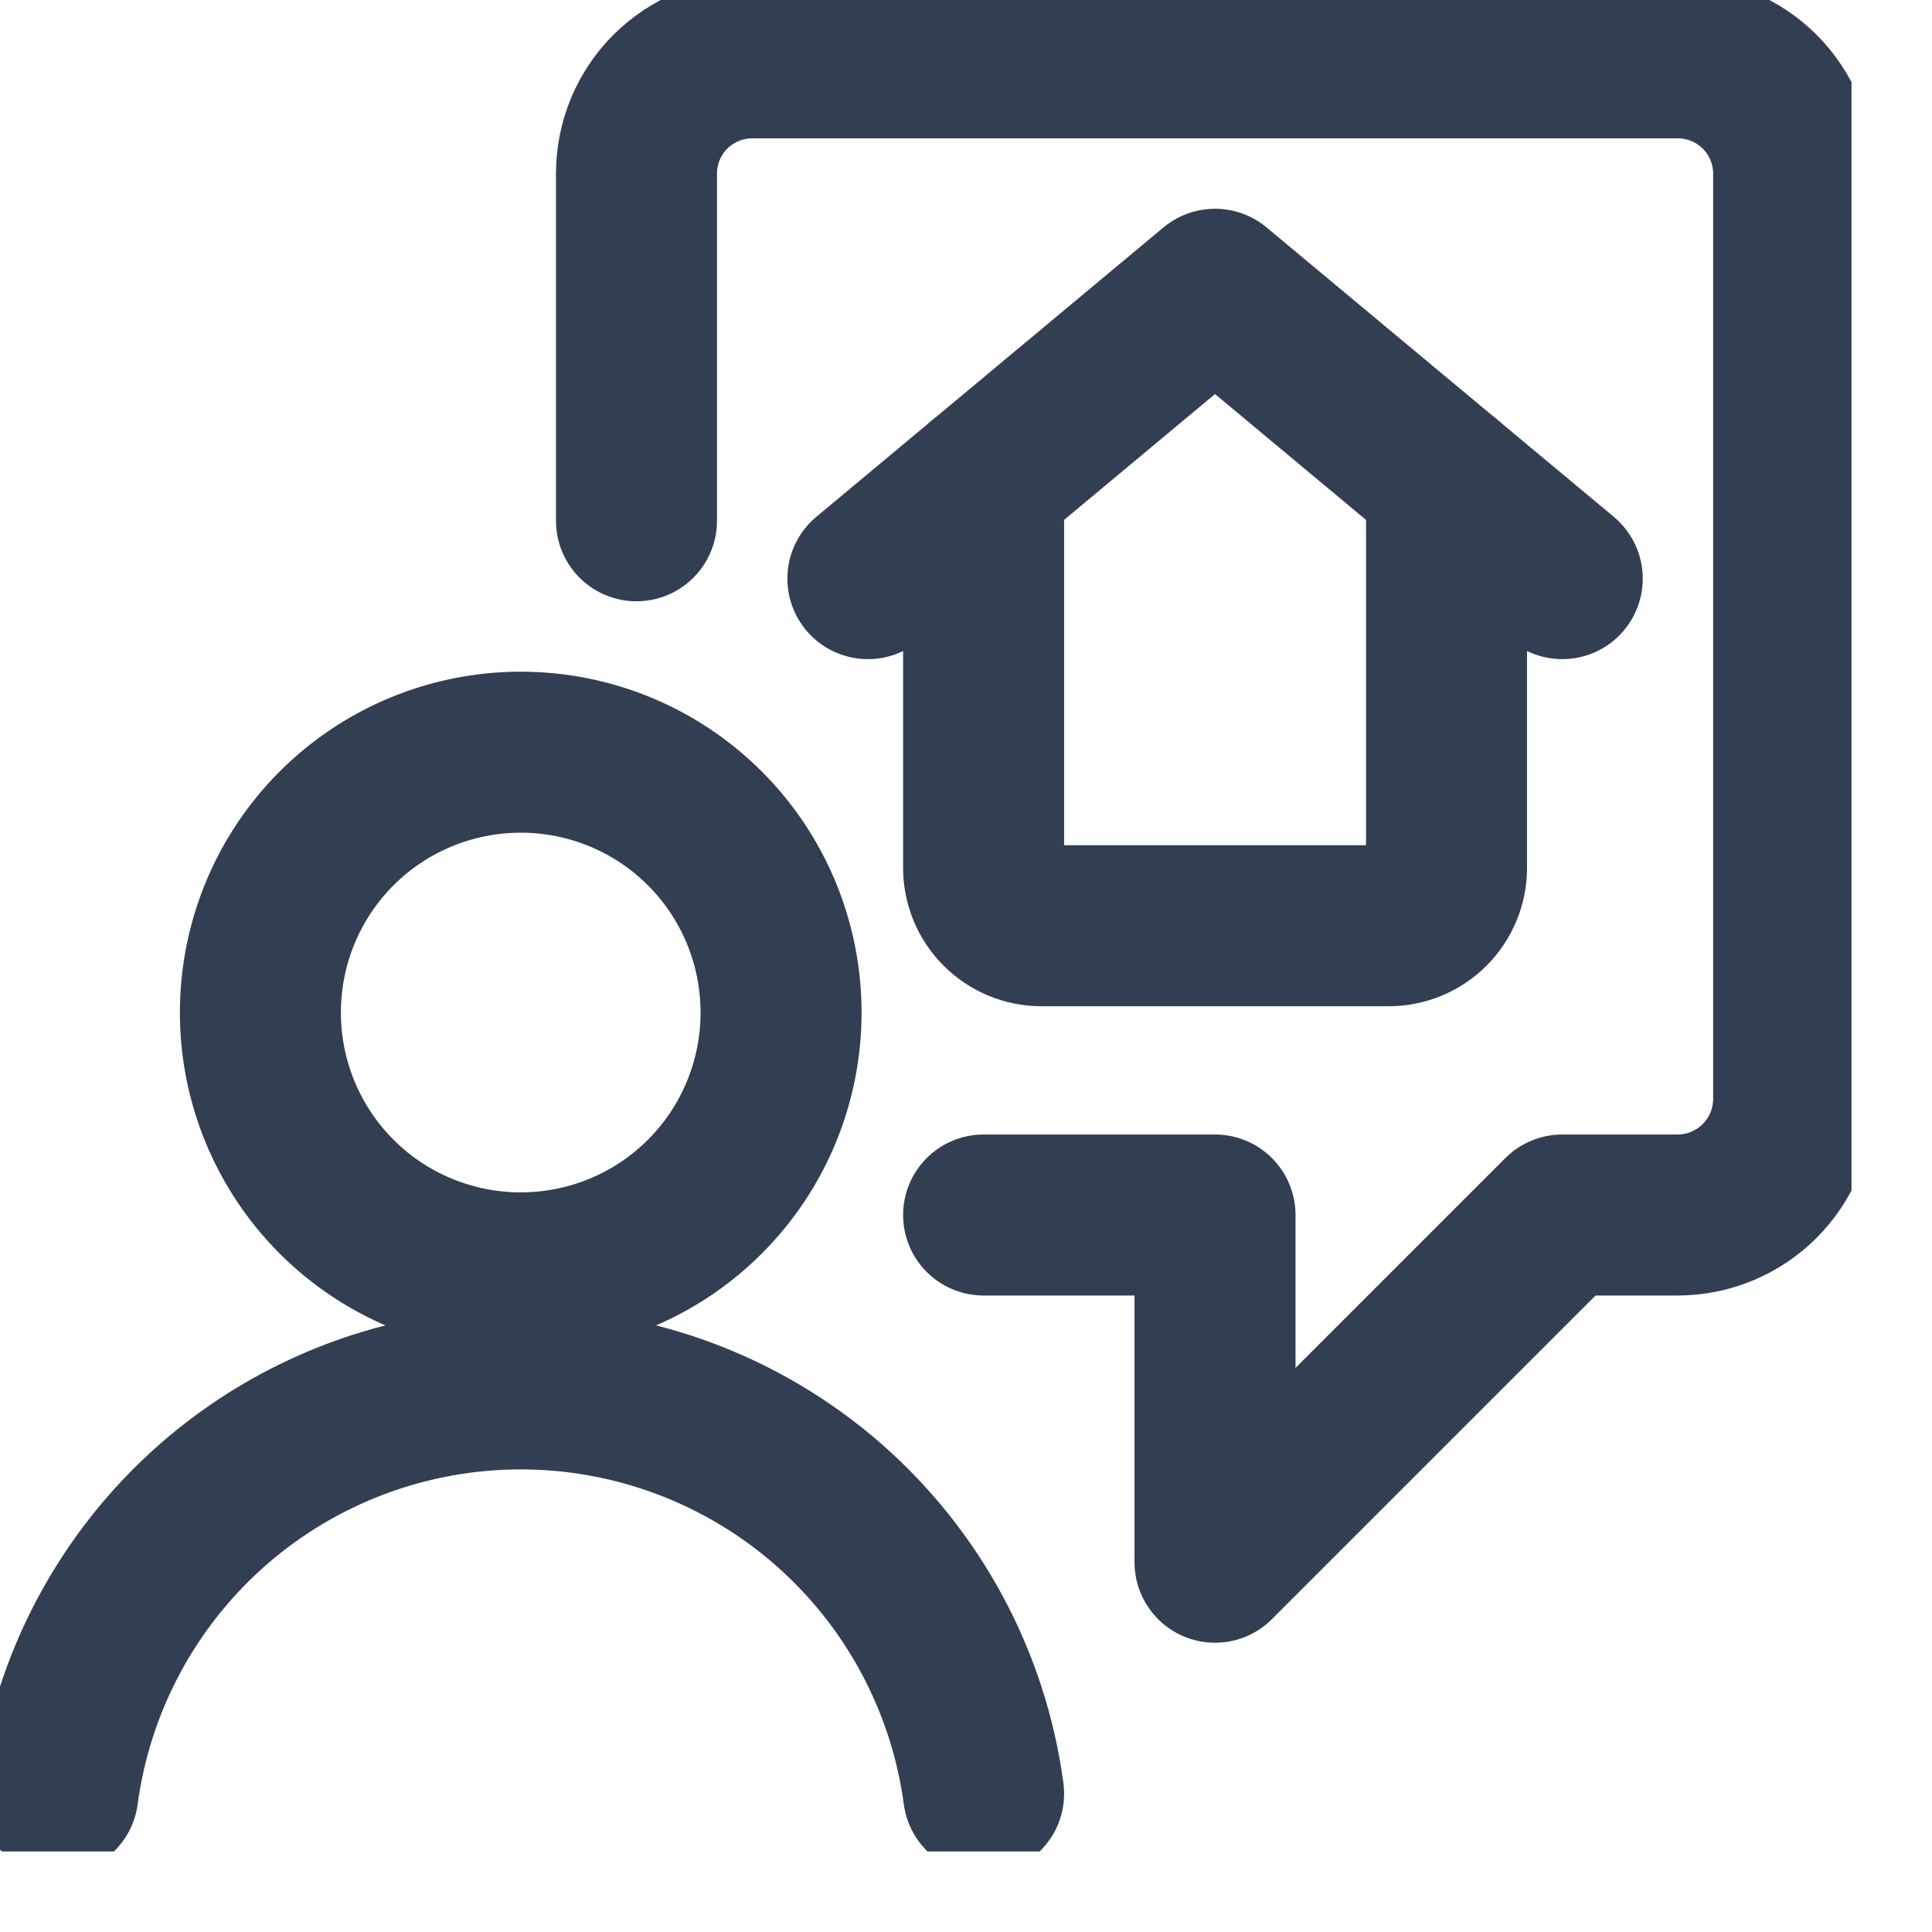
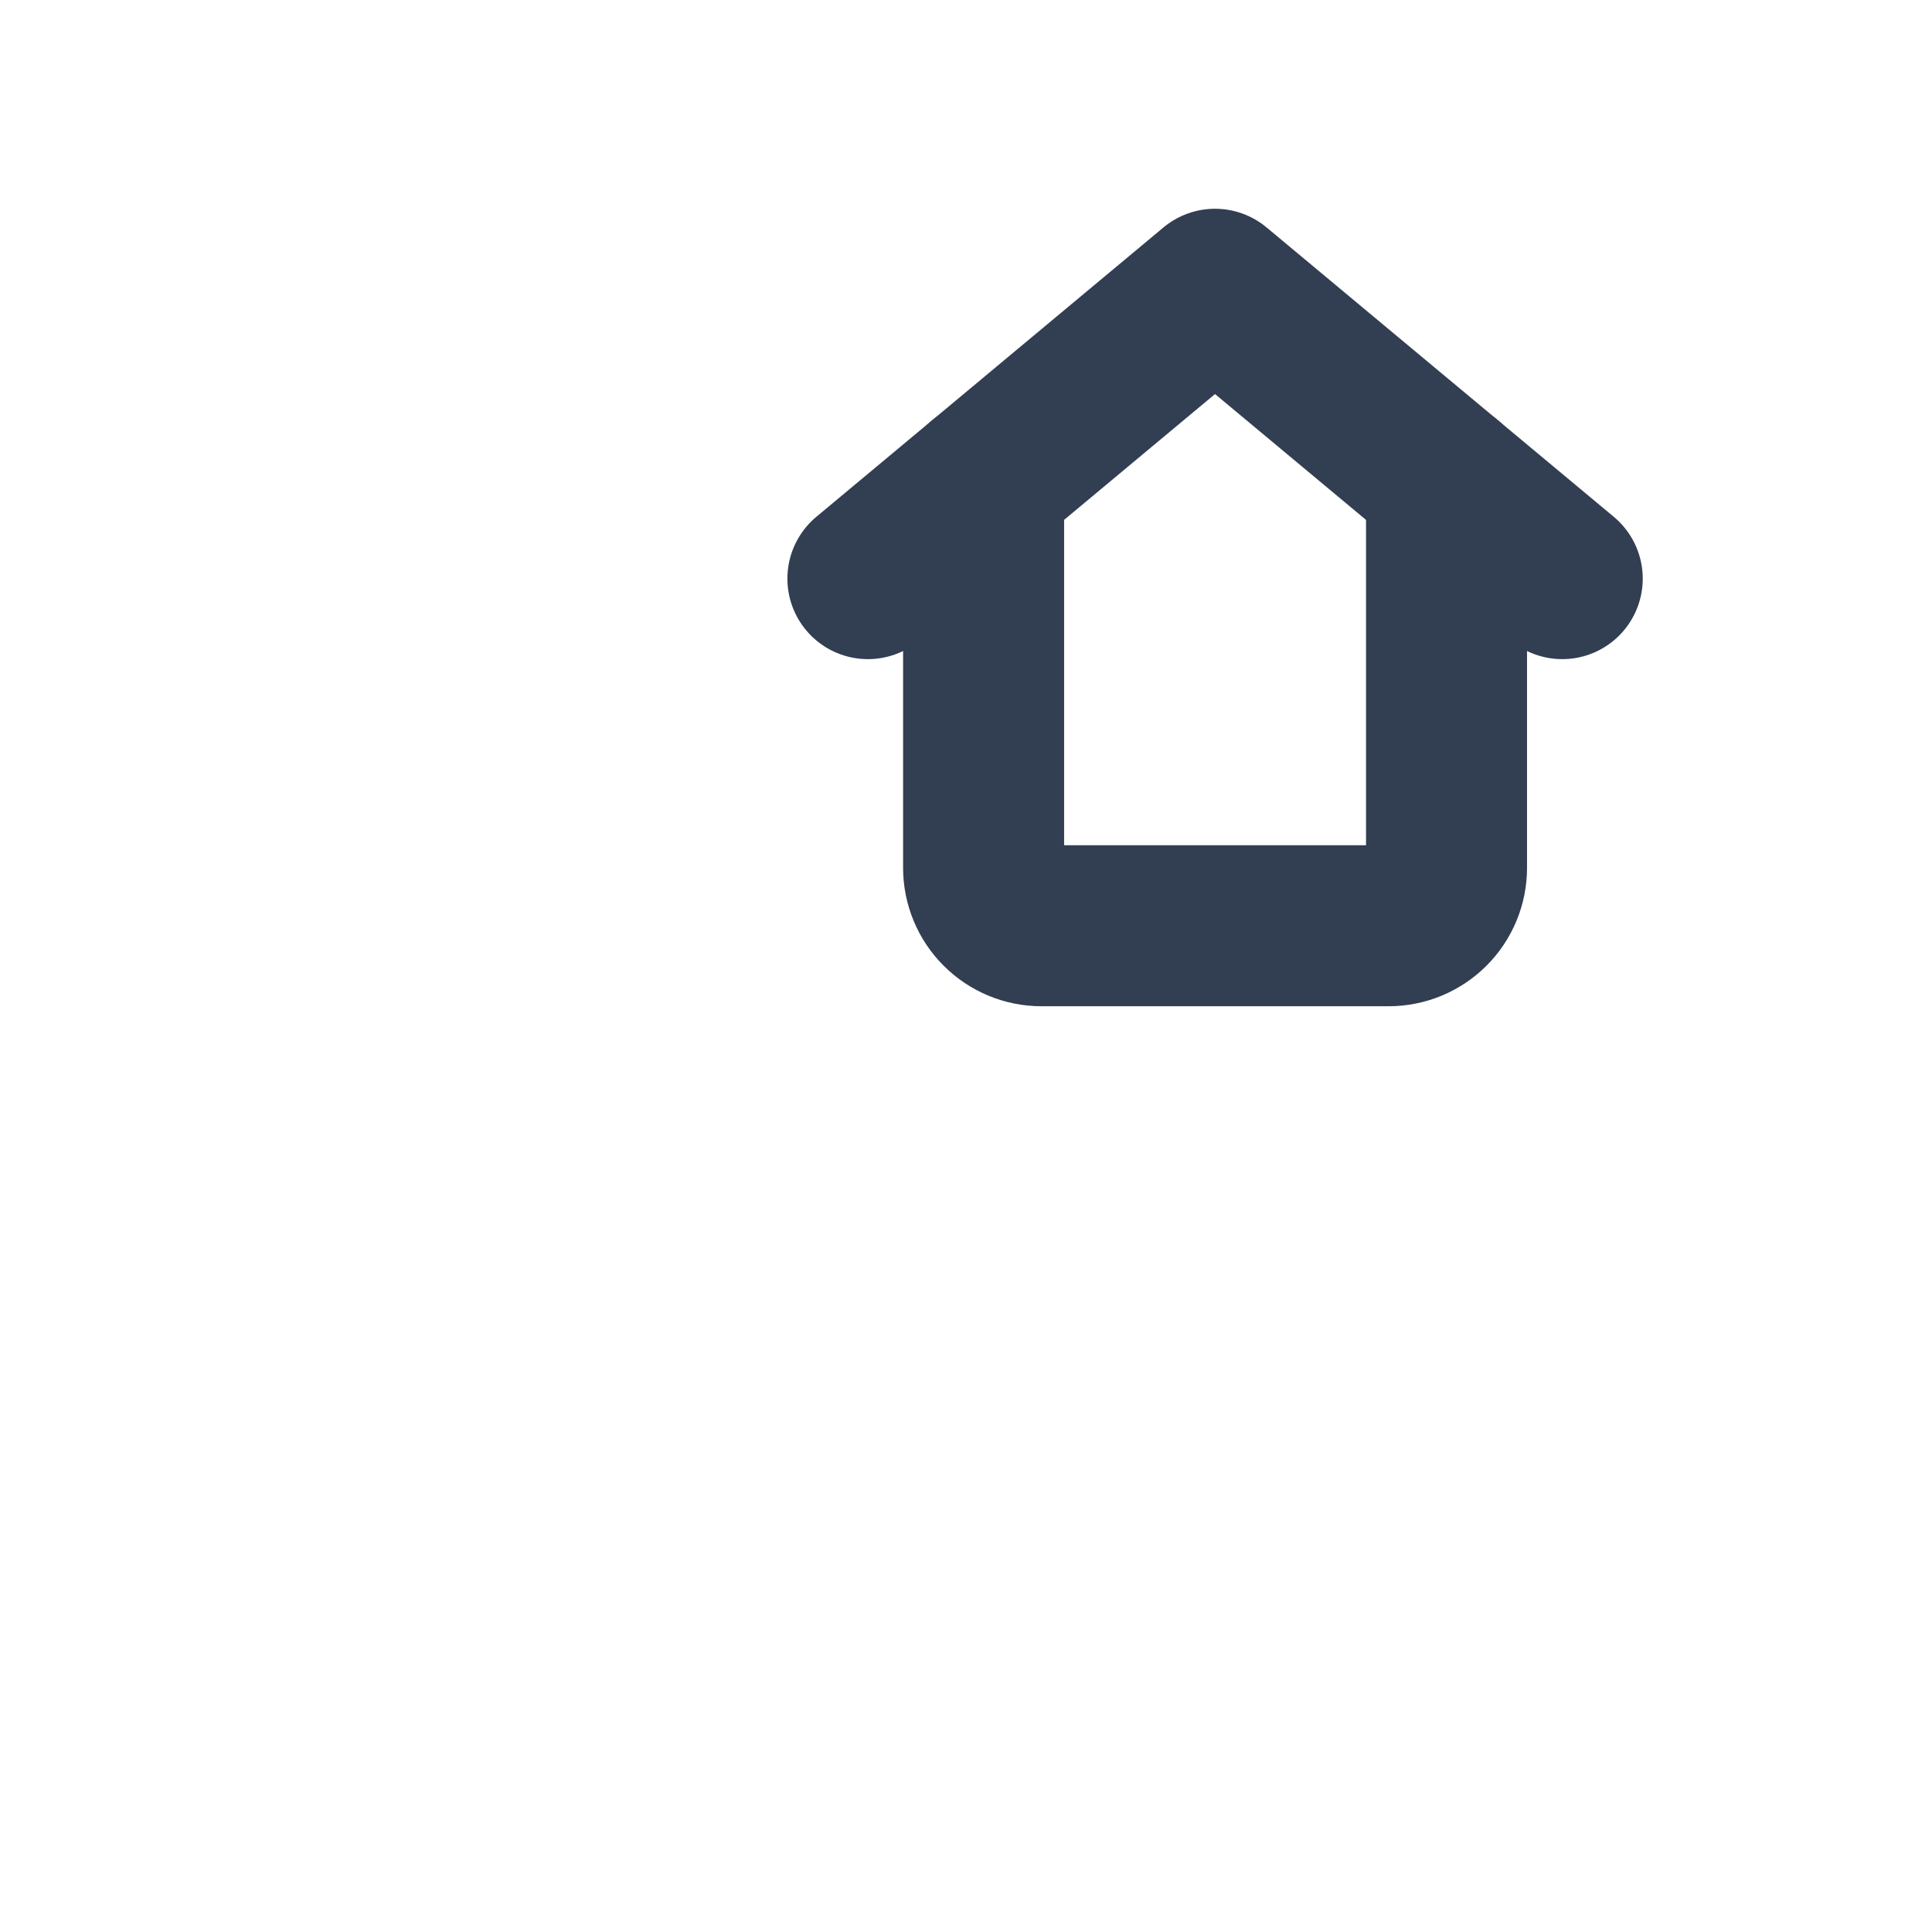
<svg xmlns="http://www.w3.org/2000/svg" width="18" height="18" viewBox="0 0 18 18" fill="none">
  <g clip-path="url(#clip0_157_1003)">
-     <path d="M9.164 11.32H11.32V14.555L14.555 11.32H15.629C15.916 11.32 16.191 11.206 16.394 11.003C16.597 10.8 16.711 10.525 16.711 10.238V1.617C16.711 1.331 16.597 1.057 16.395 0.855C16.193 0.653 15.919 0.539 15.633 0.539H7.008C6.722 0.539 6.448 0.653 6.245 0.855C6.043 1.057 5.93 1.331 5.93 1.617V4.852" stroke="#323E51" stroke-width="1.5" stroke-linecap="round" stroke-linejoin="round" />
-     <path d="M2.426 9.434C2.426 10.077 2.681 10.694 3.136 11.149C3.591 11.604 4.208 11.859 4.852 11.859C5.495 11.859 6.112 11.604 6.567 11.149C7.022 10.694 7.277 10.077 7.277 9.434C7.277 8.79 7.022 8.173 6.567 7.718C6.112 7.263 5.495 7.008 4.852 7.008C4.208 7.008 3.591 7.263 3.136 7.718C2.681 8.173 2.426 8.79 2.426 9.434Z" stroke="#323E51" stroke-width="1.5" stroke-linecap="round" stroke-linejoin="round" />
-     <path d="M9.164 16.711C9.024 15.667 8.509 14.709 7.716 14.015C6.923 13.322 5.905 12.94 4.852 12.94C3.798 12.94 2.78 13.322 1.987 14.015C1.194 14.709 0.679 15.667 0.539 16.711" stroke="#323E51" stroke-width="1.5" stroke-linecap="round" stroke-linejoin="round" />
    <path d="M13.477 4.492V8.086C13.477 8.229 13.42 8.366 13.319 8.467C13.218 8.568 13.081 8.625 12.938 8.625H9.703C9.56 8.625 9.423 8.568 9.322 8.467C9.221 8.366 9.164 8.229 9.164 8.086V4.492" stroke="#323E51" stroke-width="1.5" stroke-linecap="round" stroke-linejoin="round" />
    <path d="M8.086 5.391L11.32 2.695L14.555 5.391" stroke="#323E51" stroke-width="1.5" stroke-linecap="round" stroke-linejoin="round" />
  </g>
  <defs>
    <clipPath id="clip0_157_1003">
      <rect width="17.25" height="17.25" fill="white" />
    </clipPath>
  </defs>
</svg>